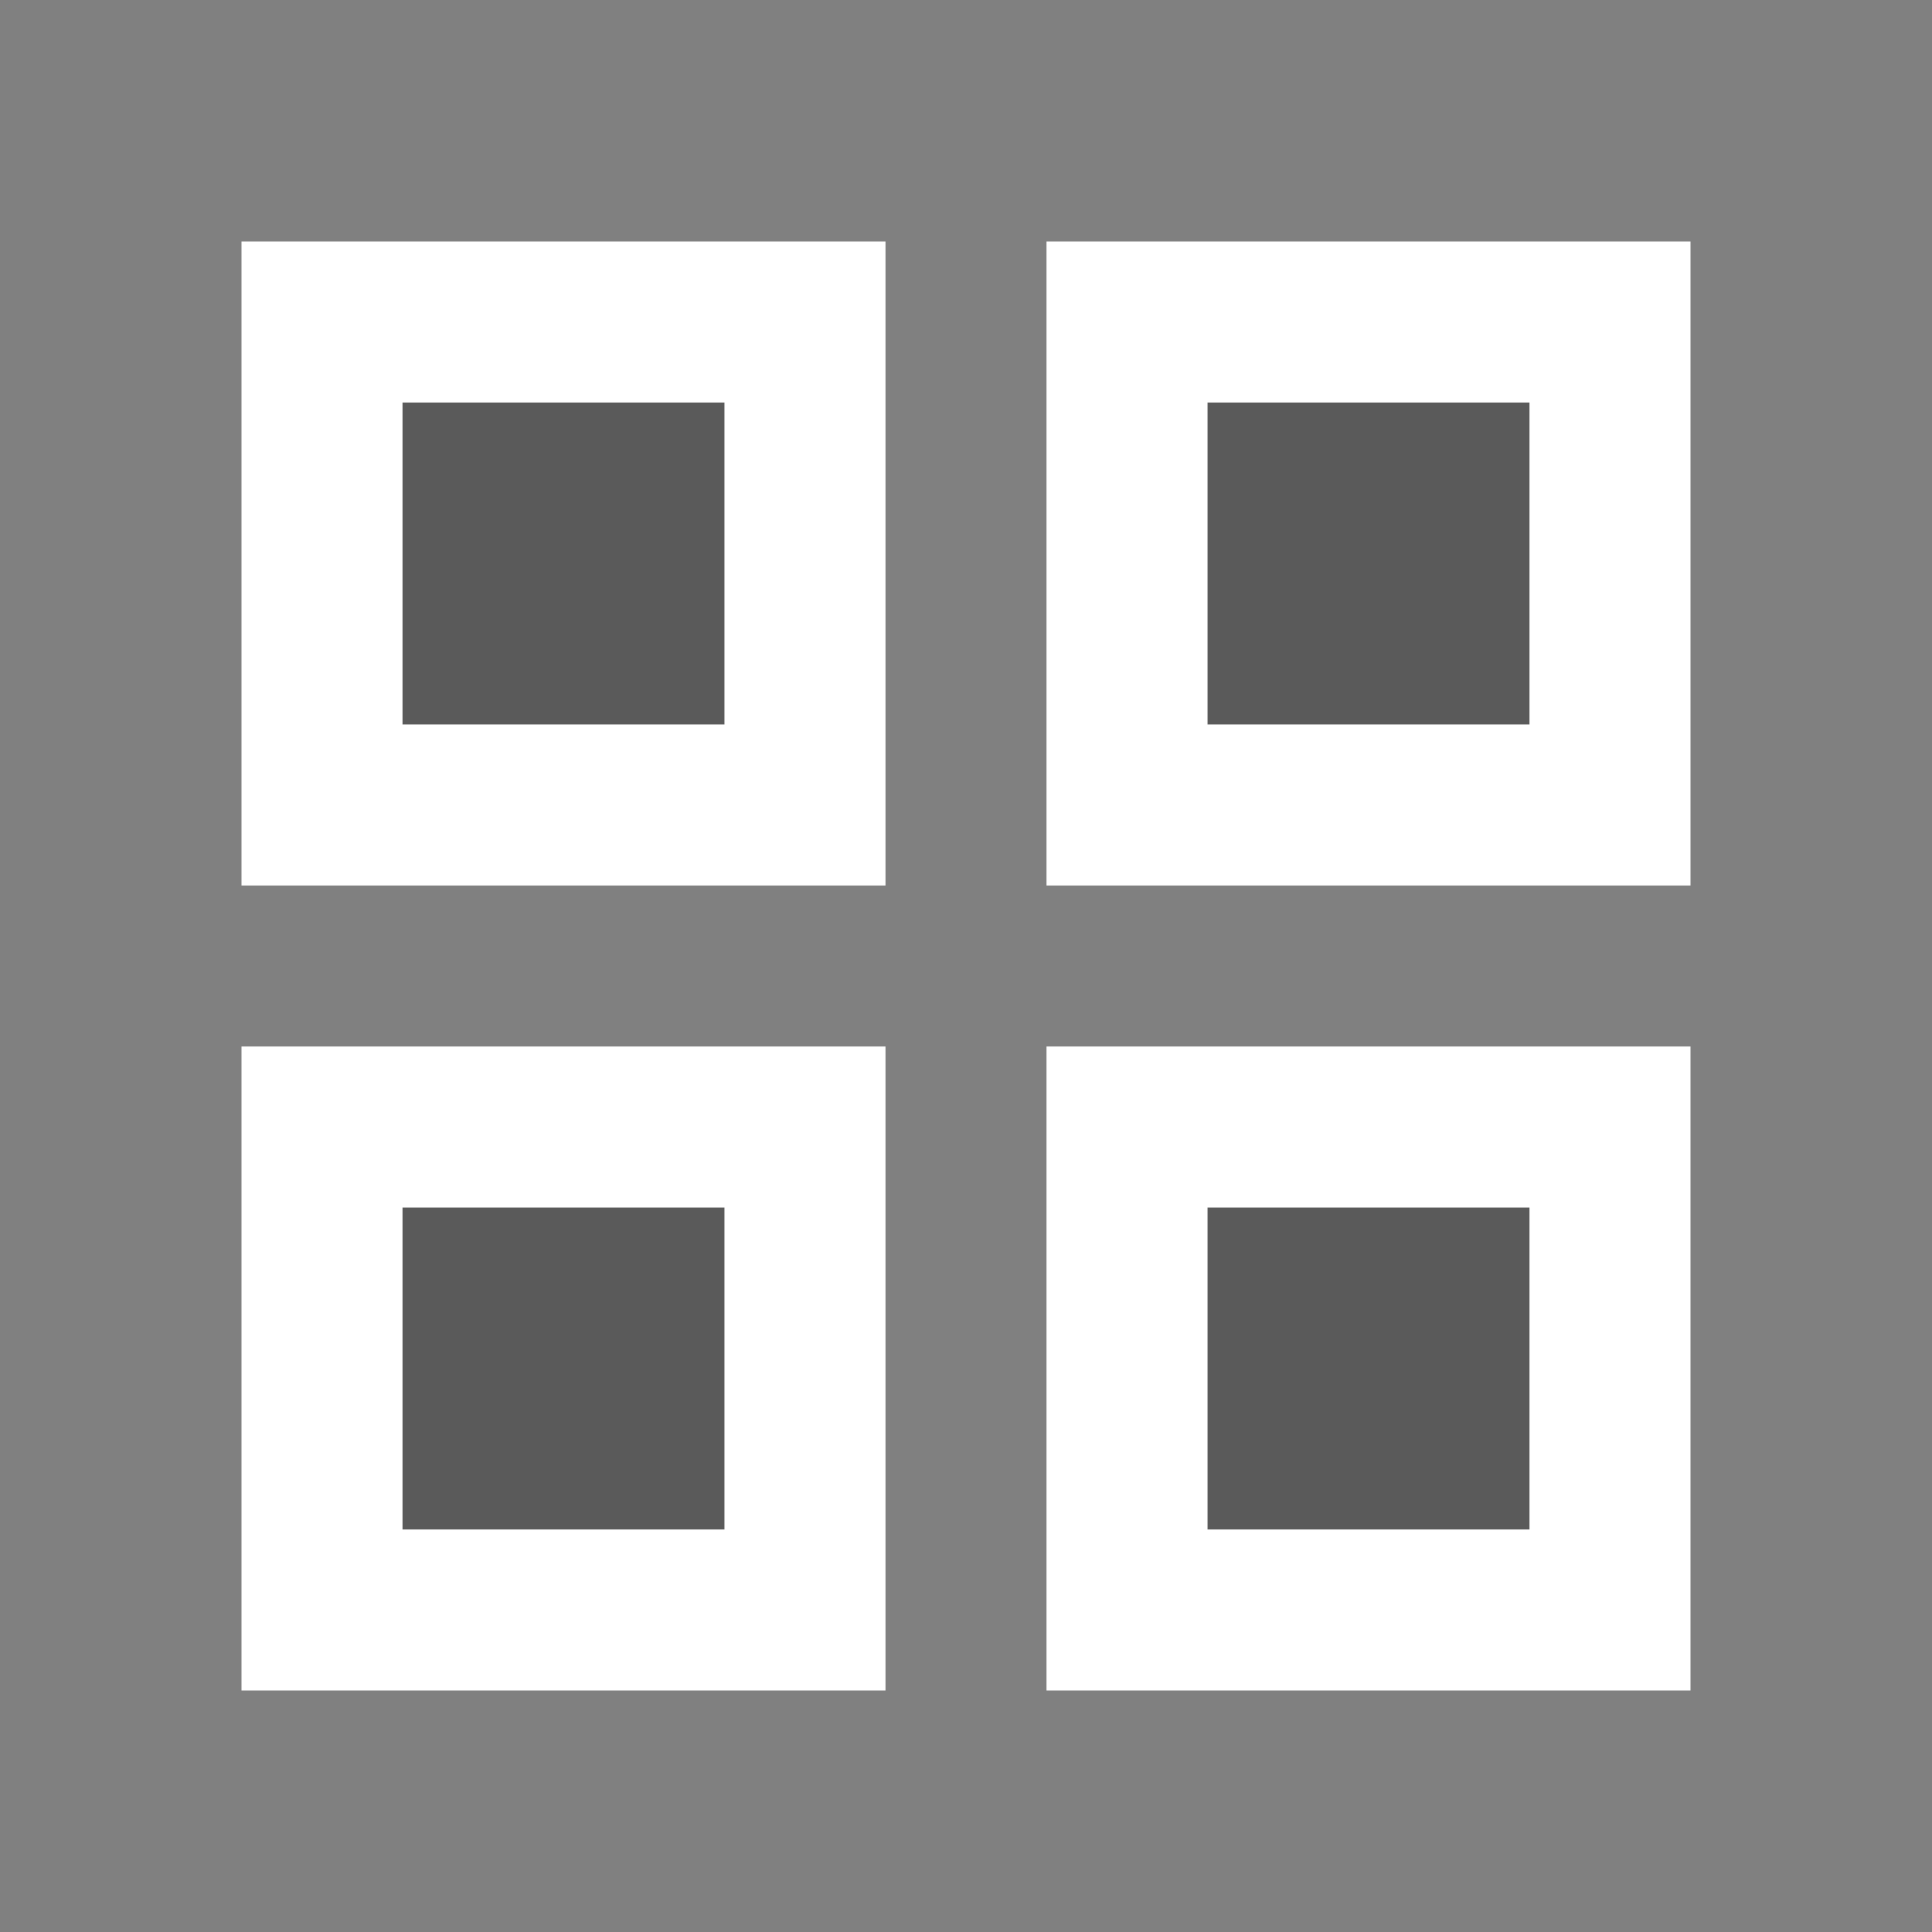
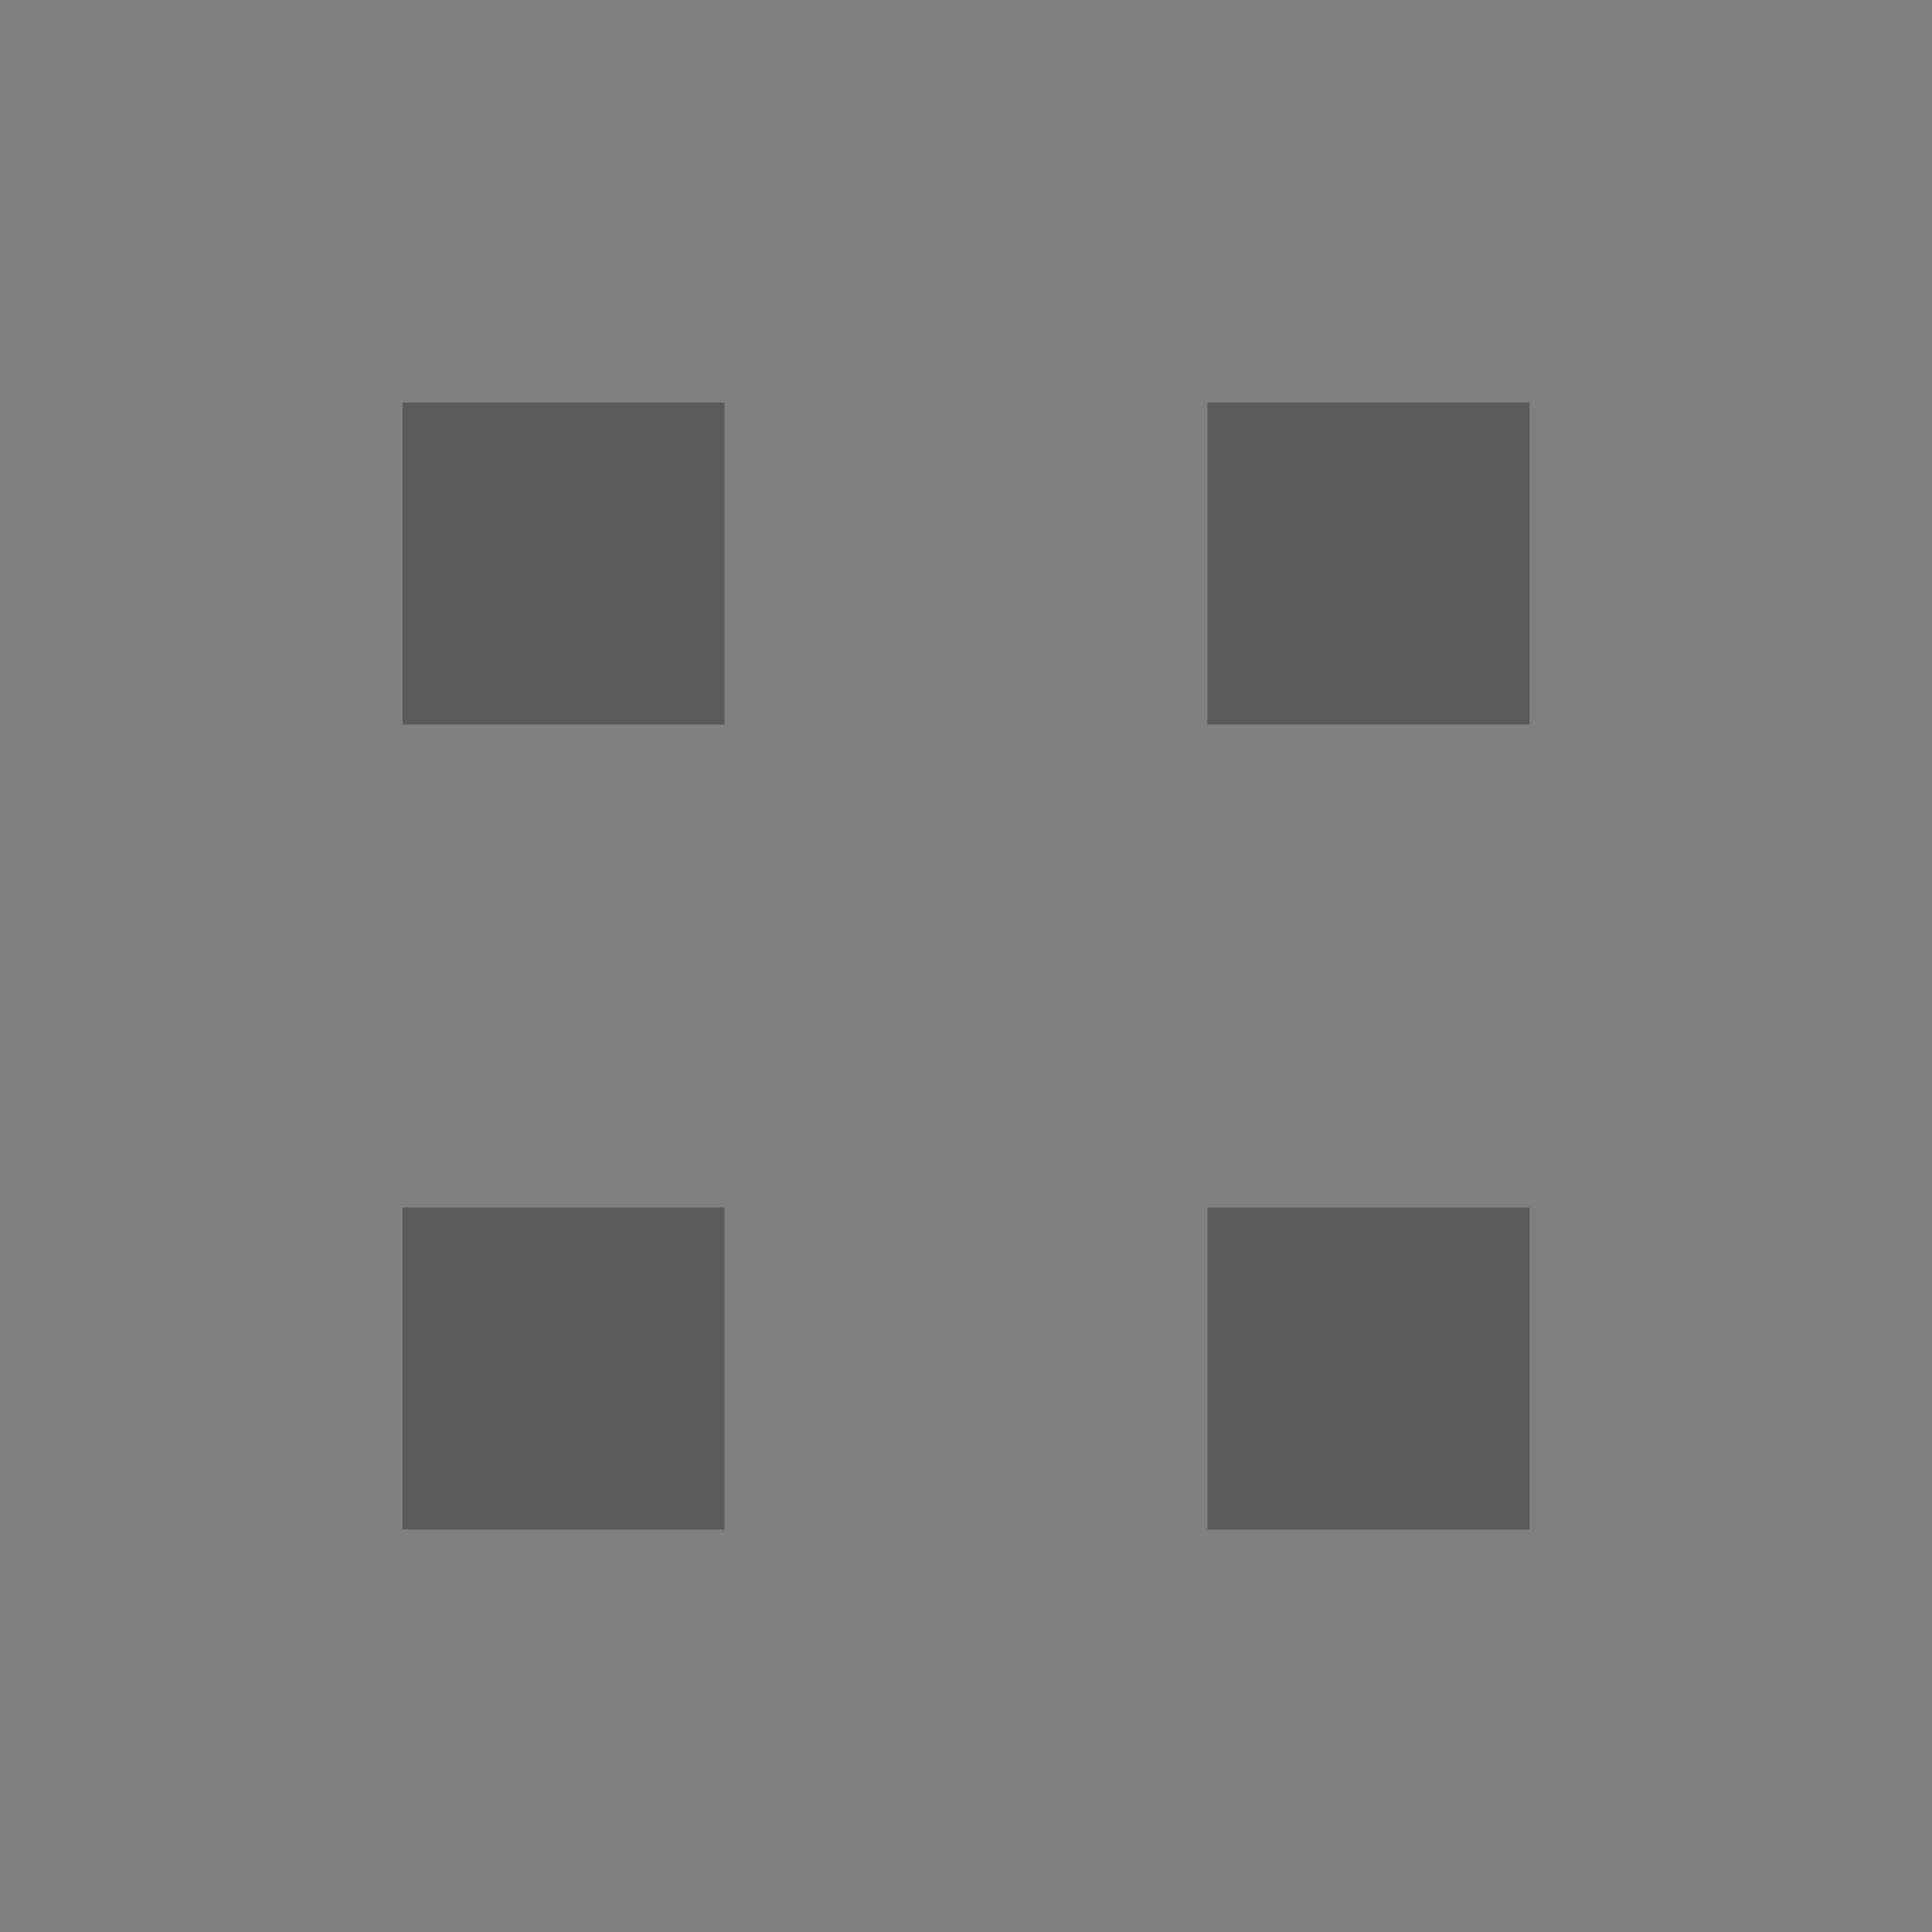
<svg xmlns="http://www.w3.org/2000/svg" viewBox="0 0 24 24">
  <rect x="0" y="0" width="24" height="24" fill="#808080" stroke="none" />
  <path opacity=".3" d="M5 5h4v4H5zm0 10h4v4H5zm10 0h4v4h-4zm0-10h4v4h-4z" fill="currentColor" />
-   <path d="M3 21h8v-8H3v8zm2-6h4v4H5v-4zm-2-4h8V3H3v8zm2-6h4v4H5V5zm8 16h8v-8h-8v8zm2-6h4v4h-4v-4zM13 3v8h8V3h-8zm6 6h-4V5h4v4z" fill="white" />
</svg>